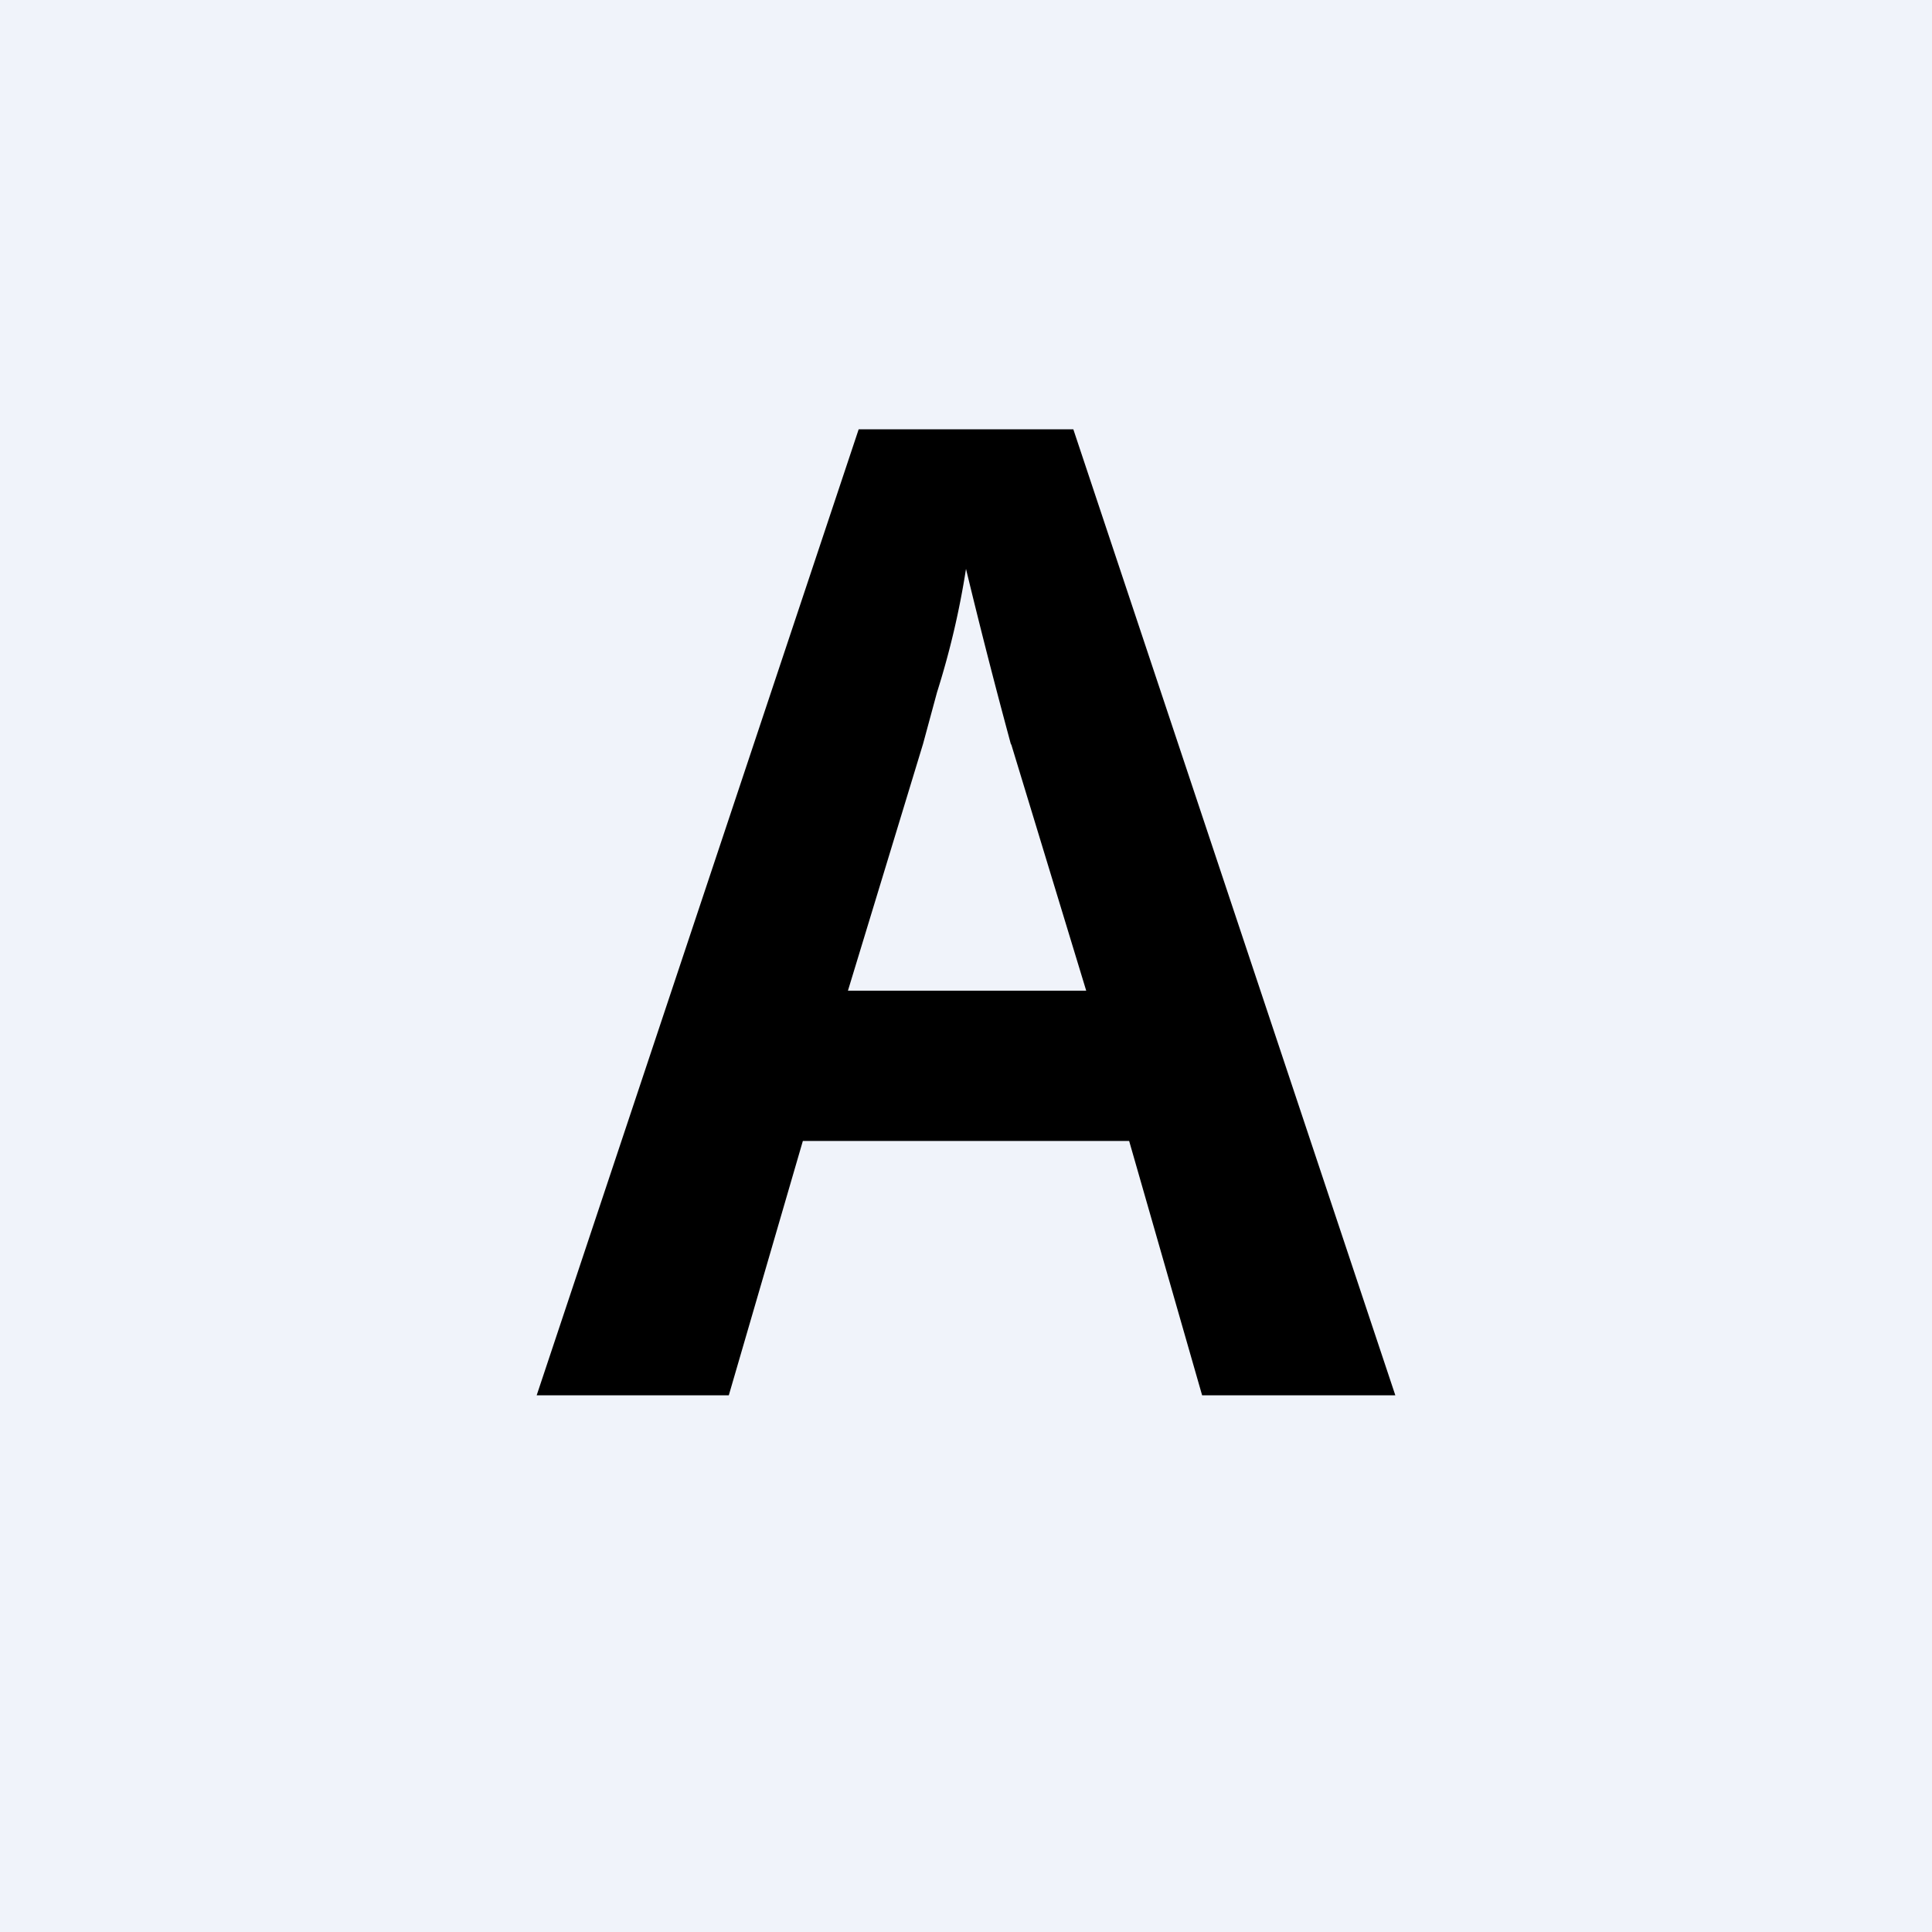
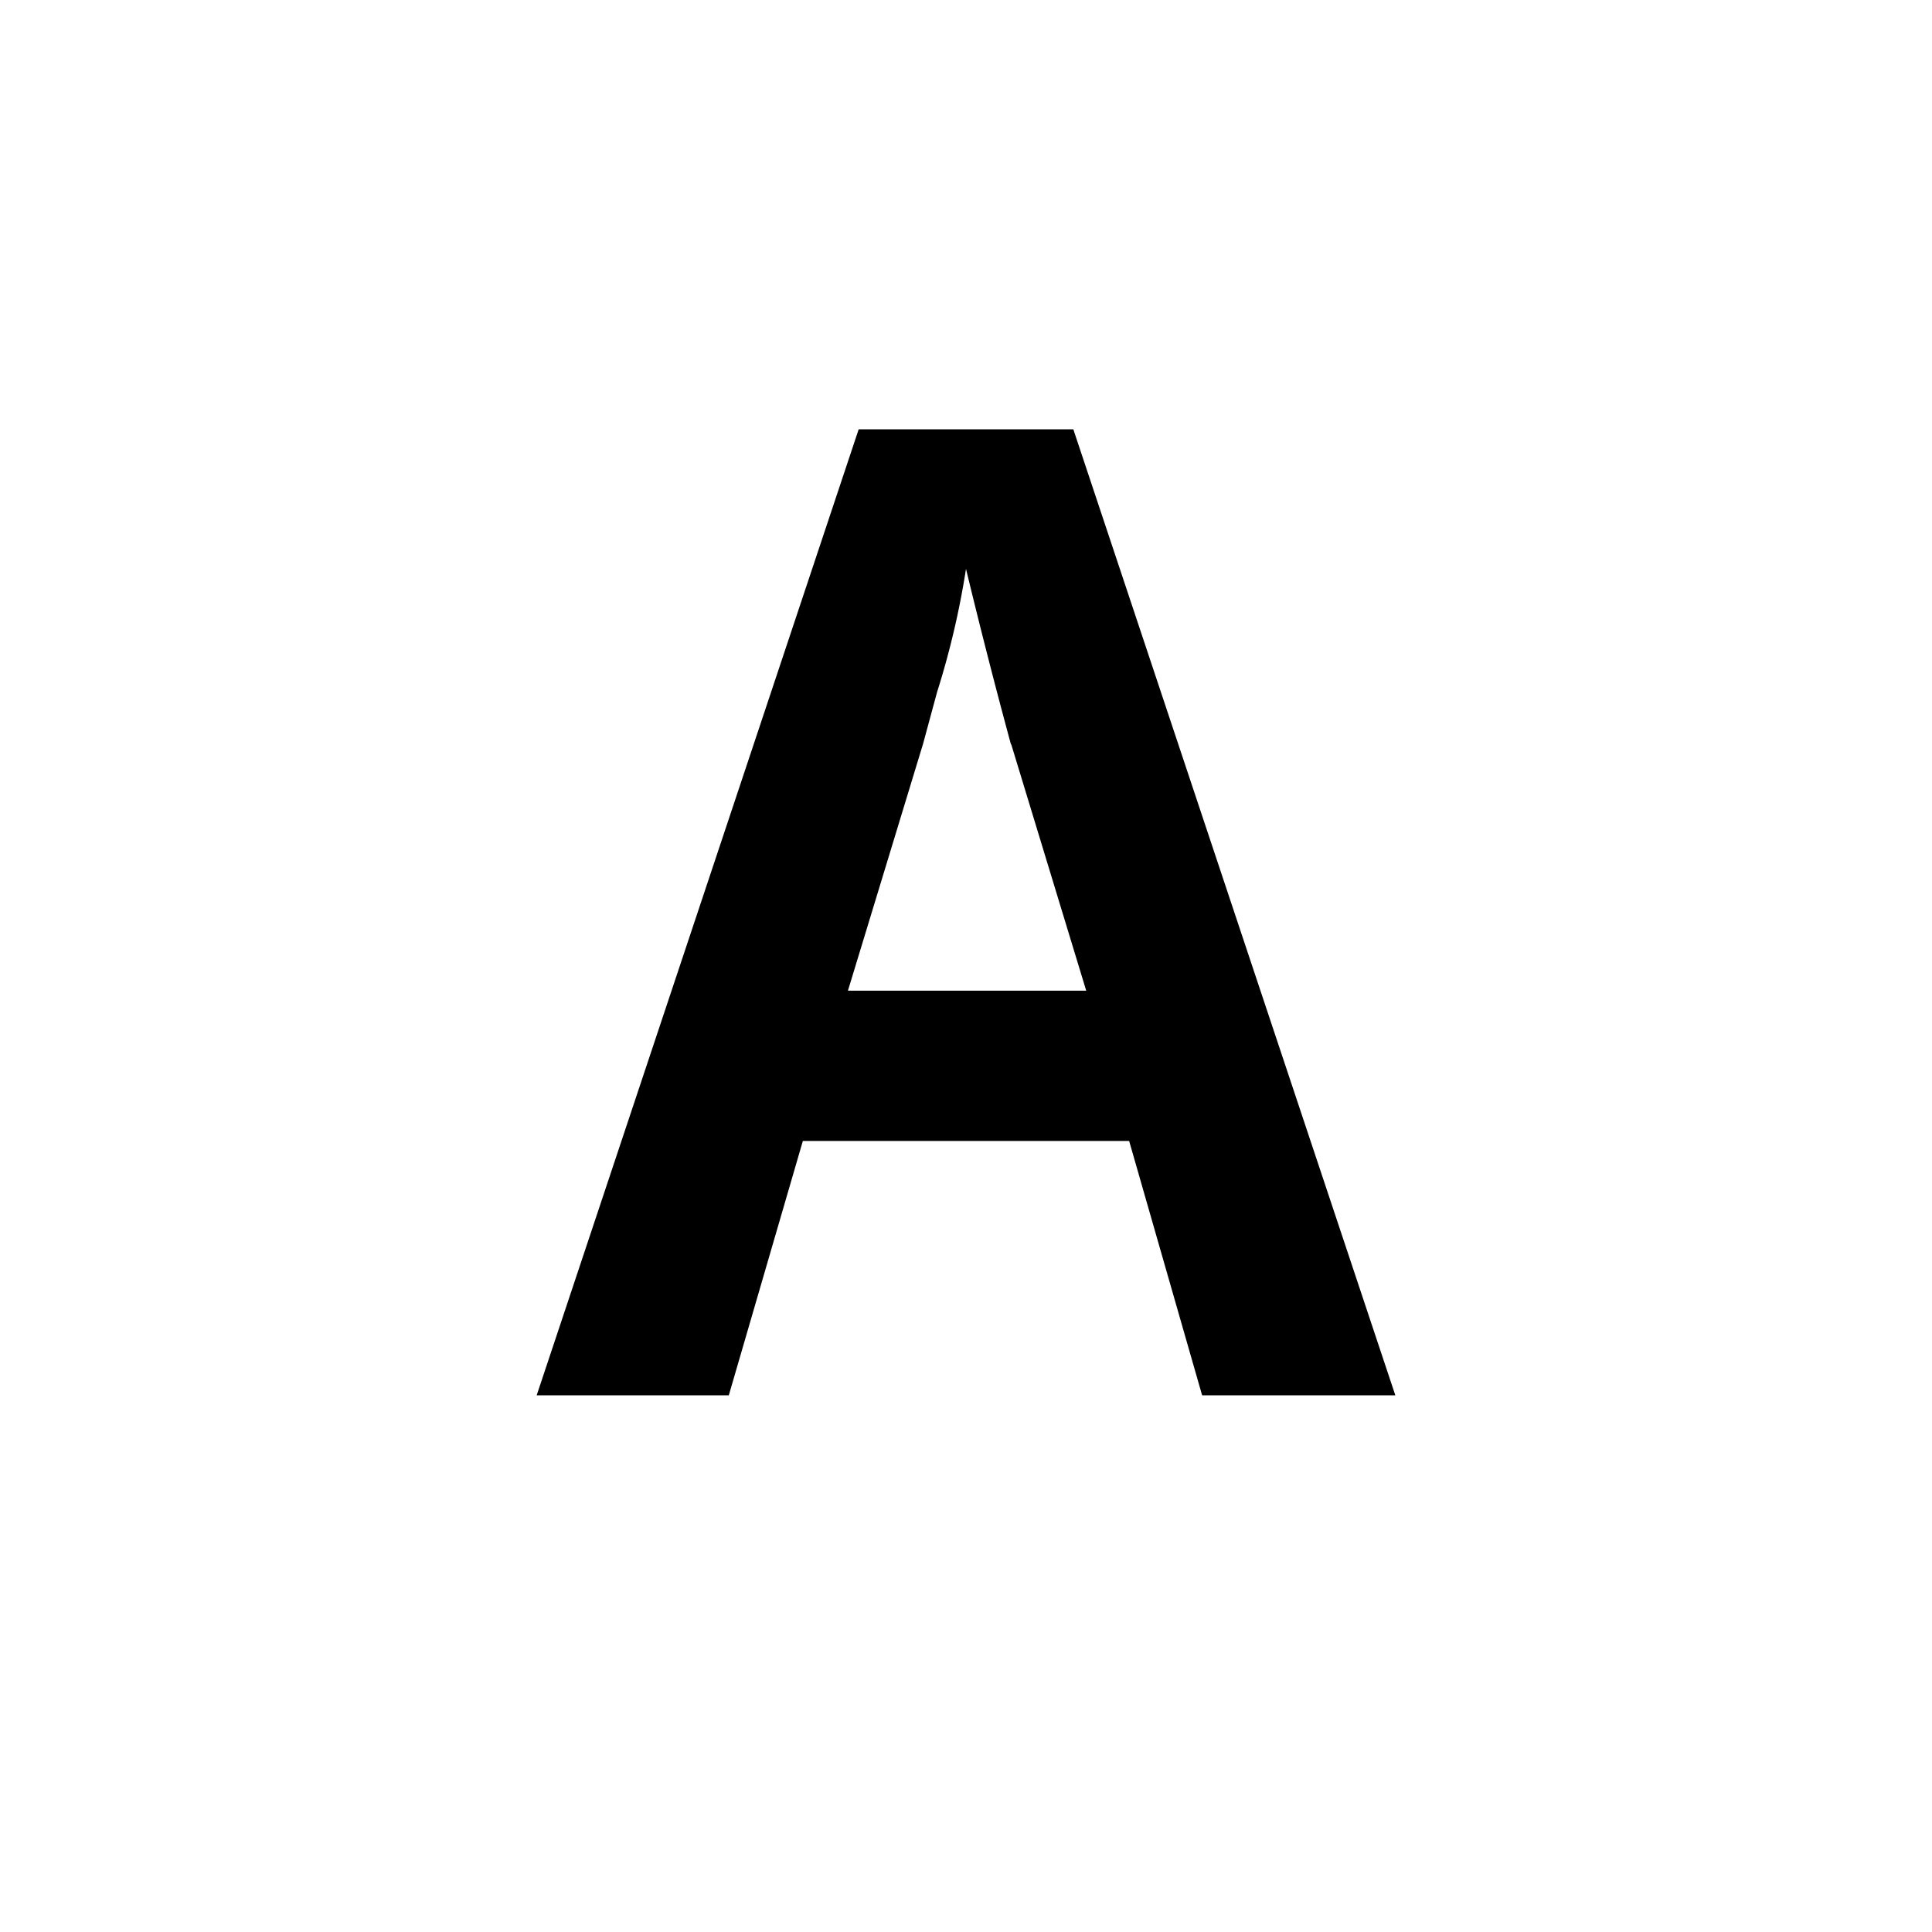
<svg xmlns="http://www.w3.org/2000/svg" width="18" height="18" viewBox="0 0 18 18">
-   <path fill="#F0F3FA" d="M0 0h18v18H0z" />
  <path d="m11.2 13-.68-2.37H7.48L6.79 13H5l3-9h2l3 9h-1.8ZM9.42 6.94A60.04 60.04 0 0 1 9 5.3a7.76 7.76 0 0 1-.27 1.15l-.13.48-.7 2.3h2.22l-.7-2.3Z" />
</svg>